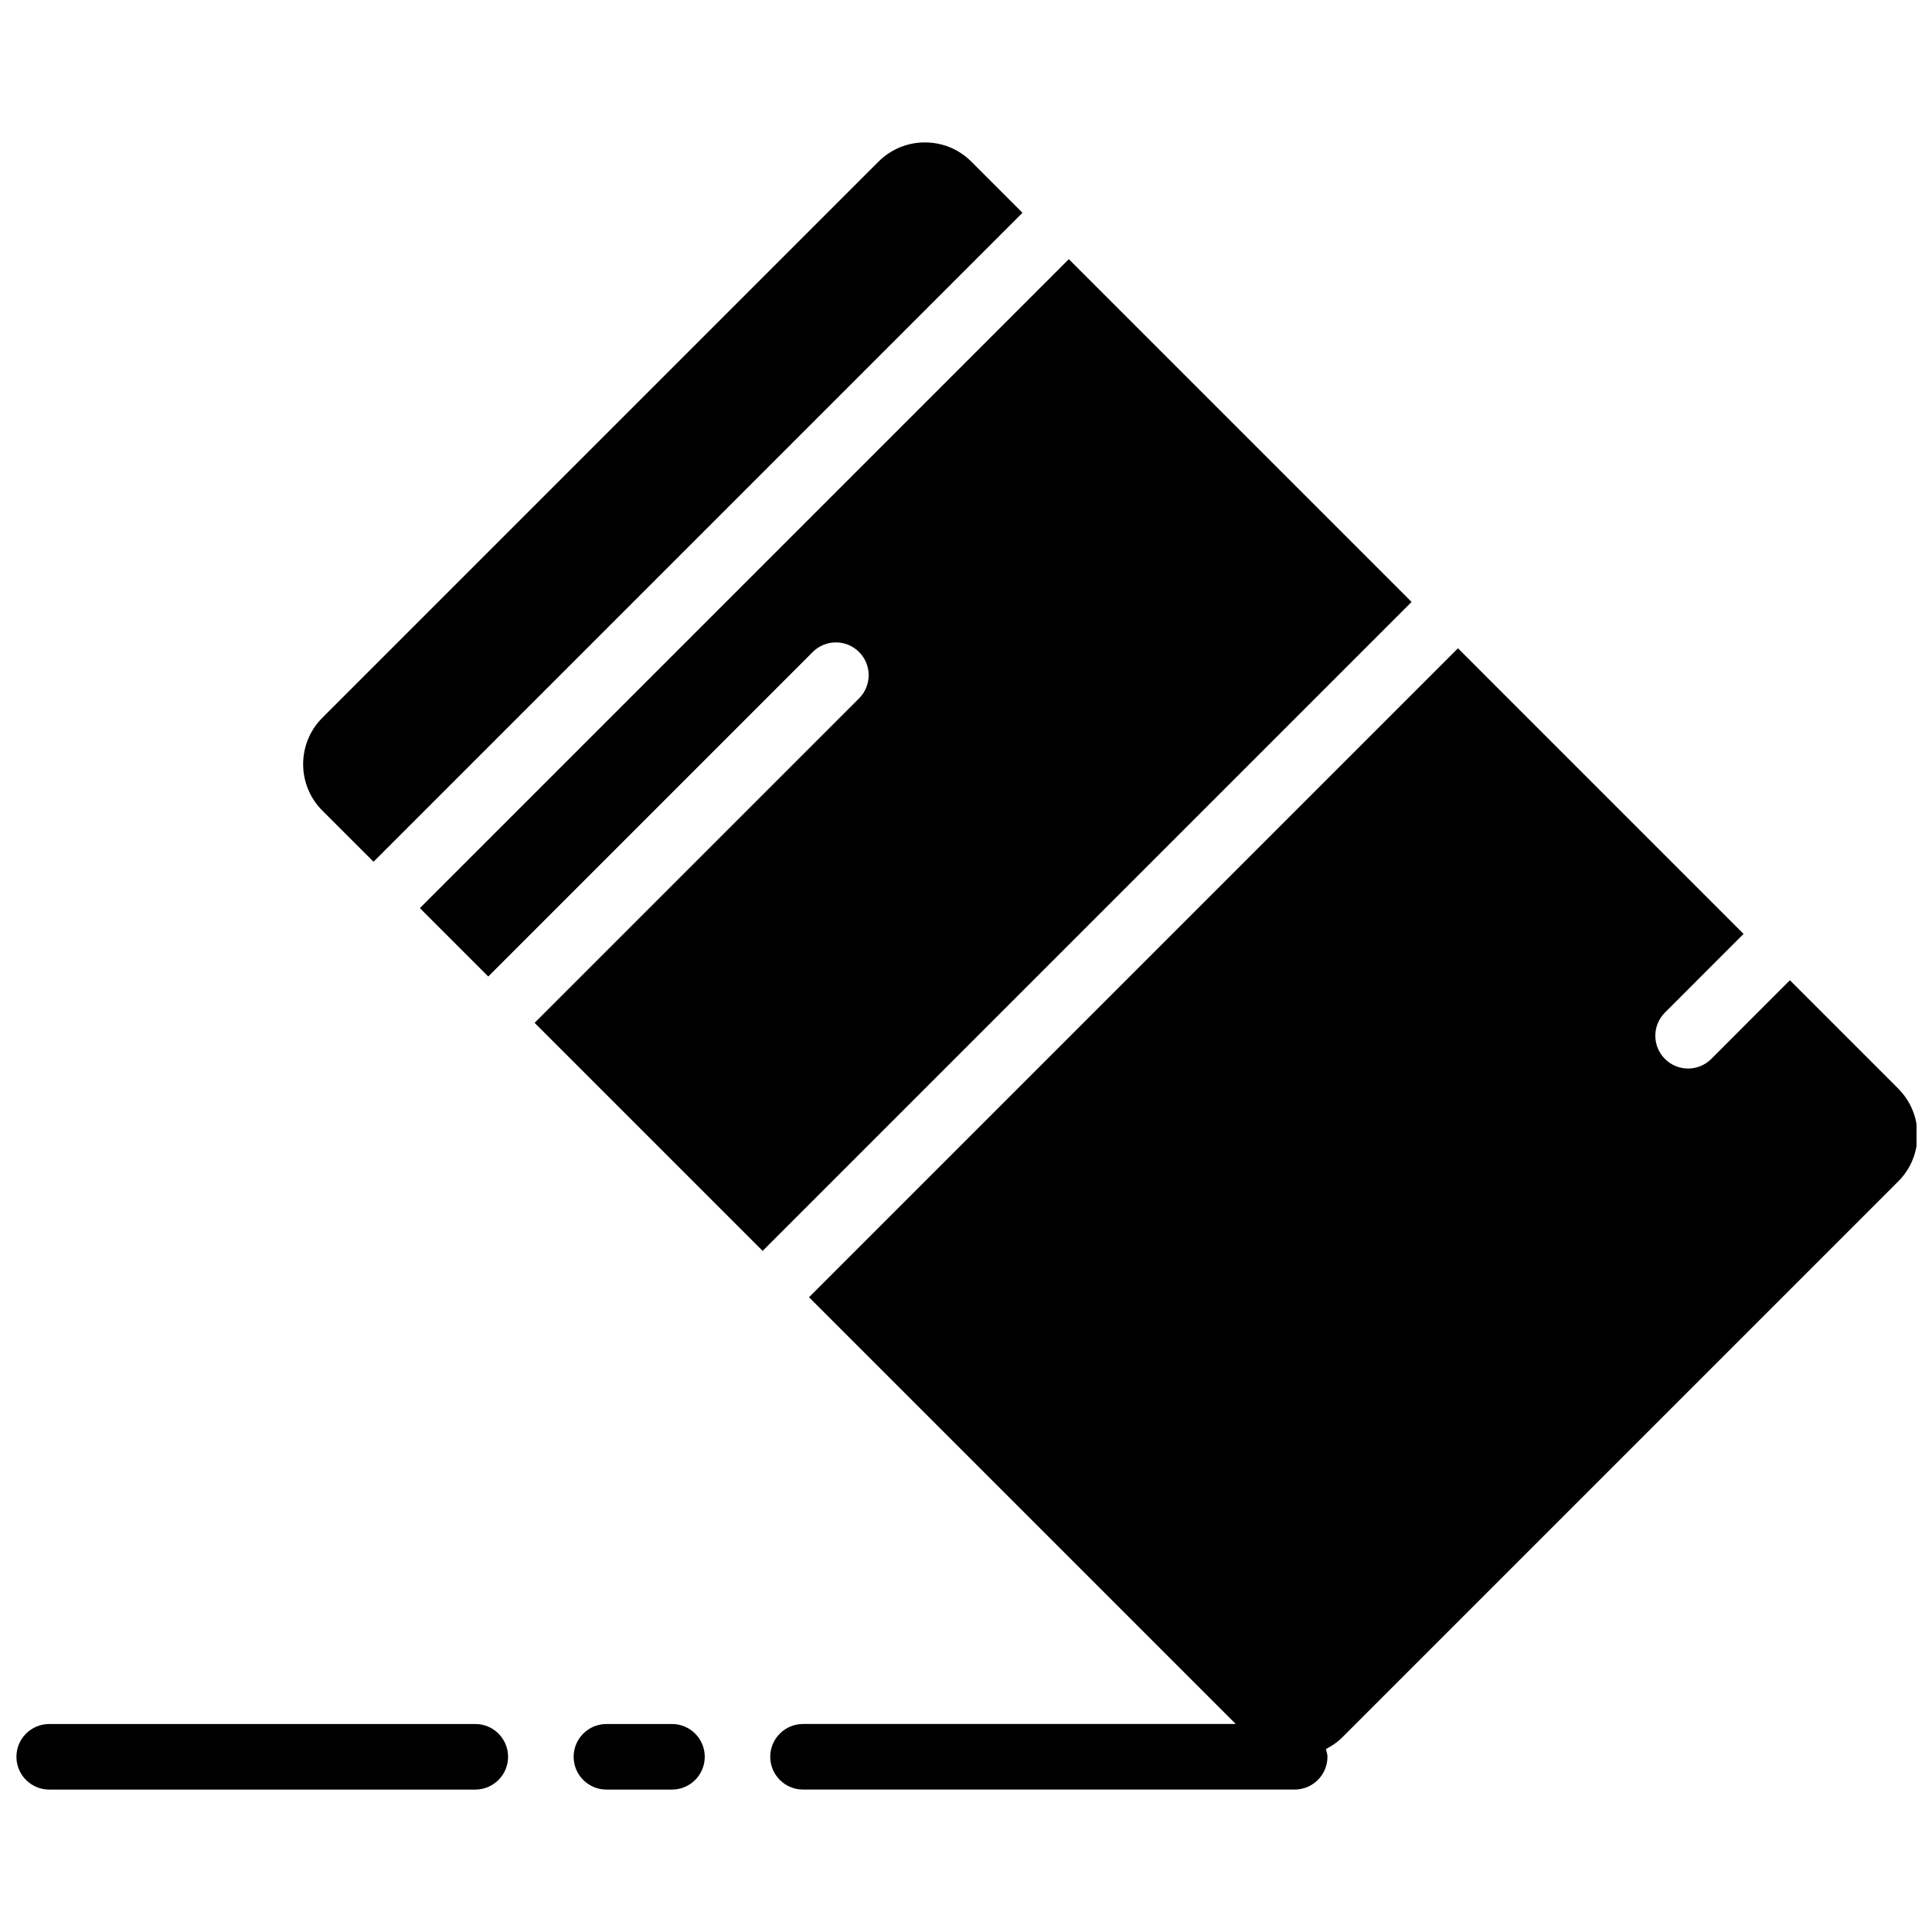
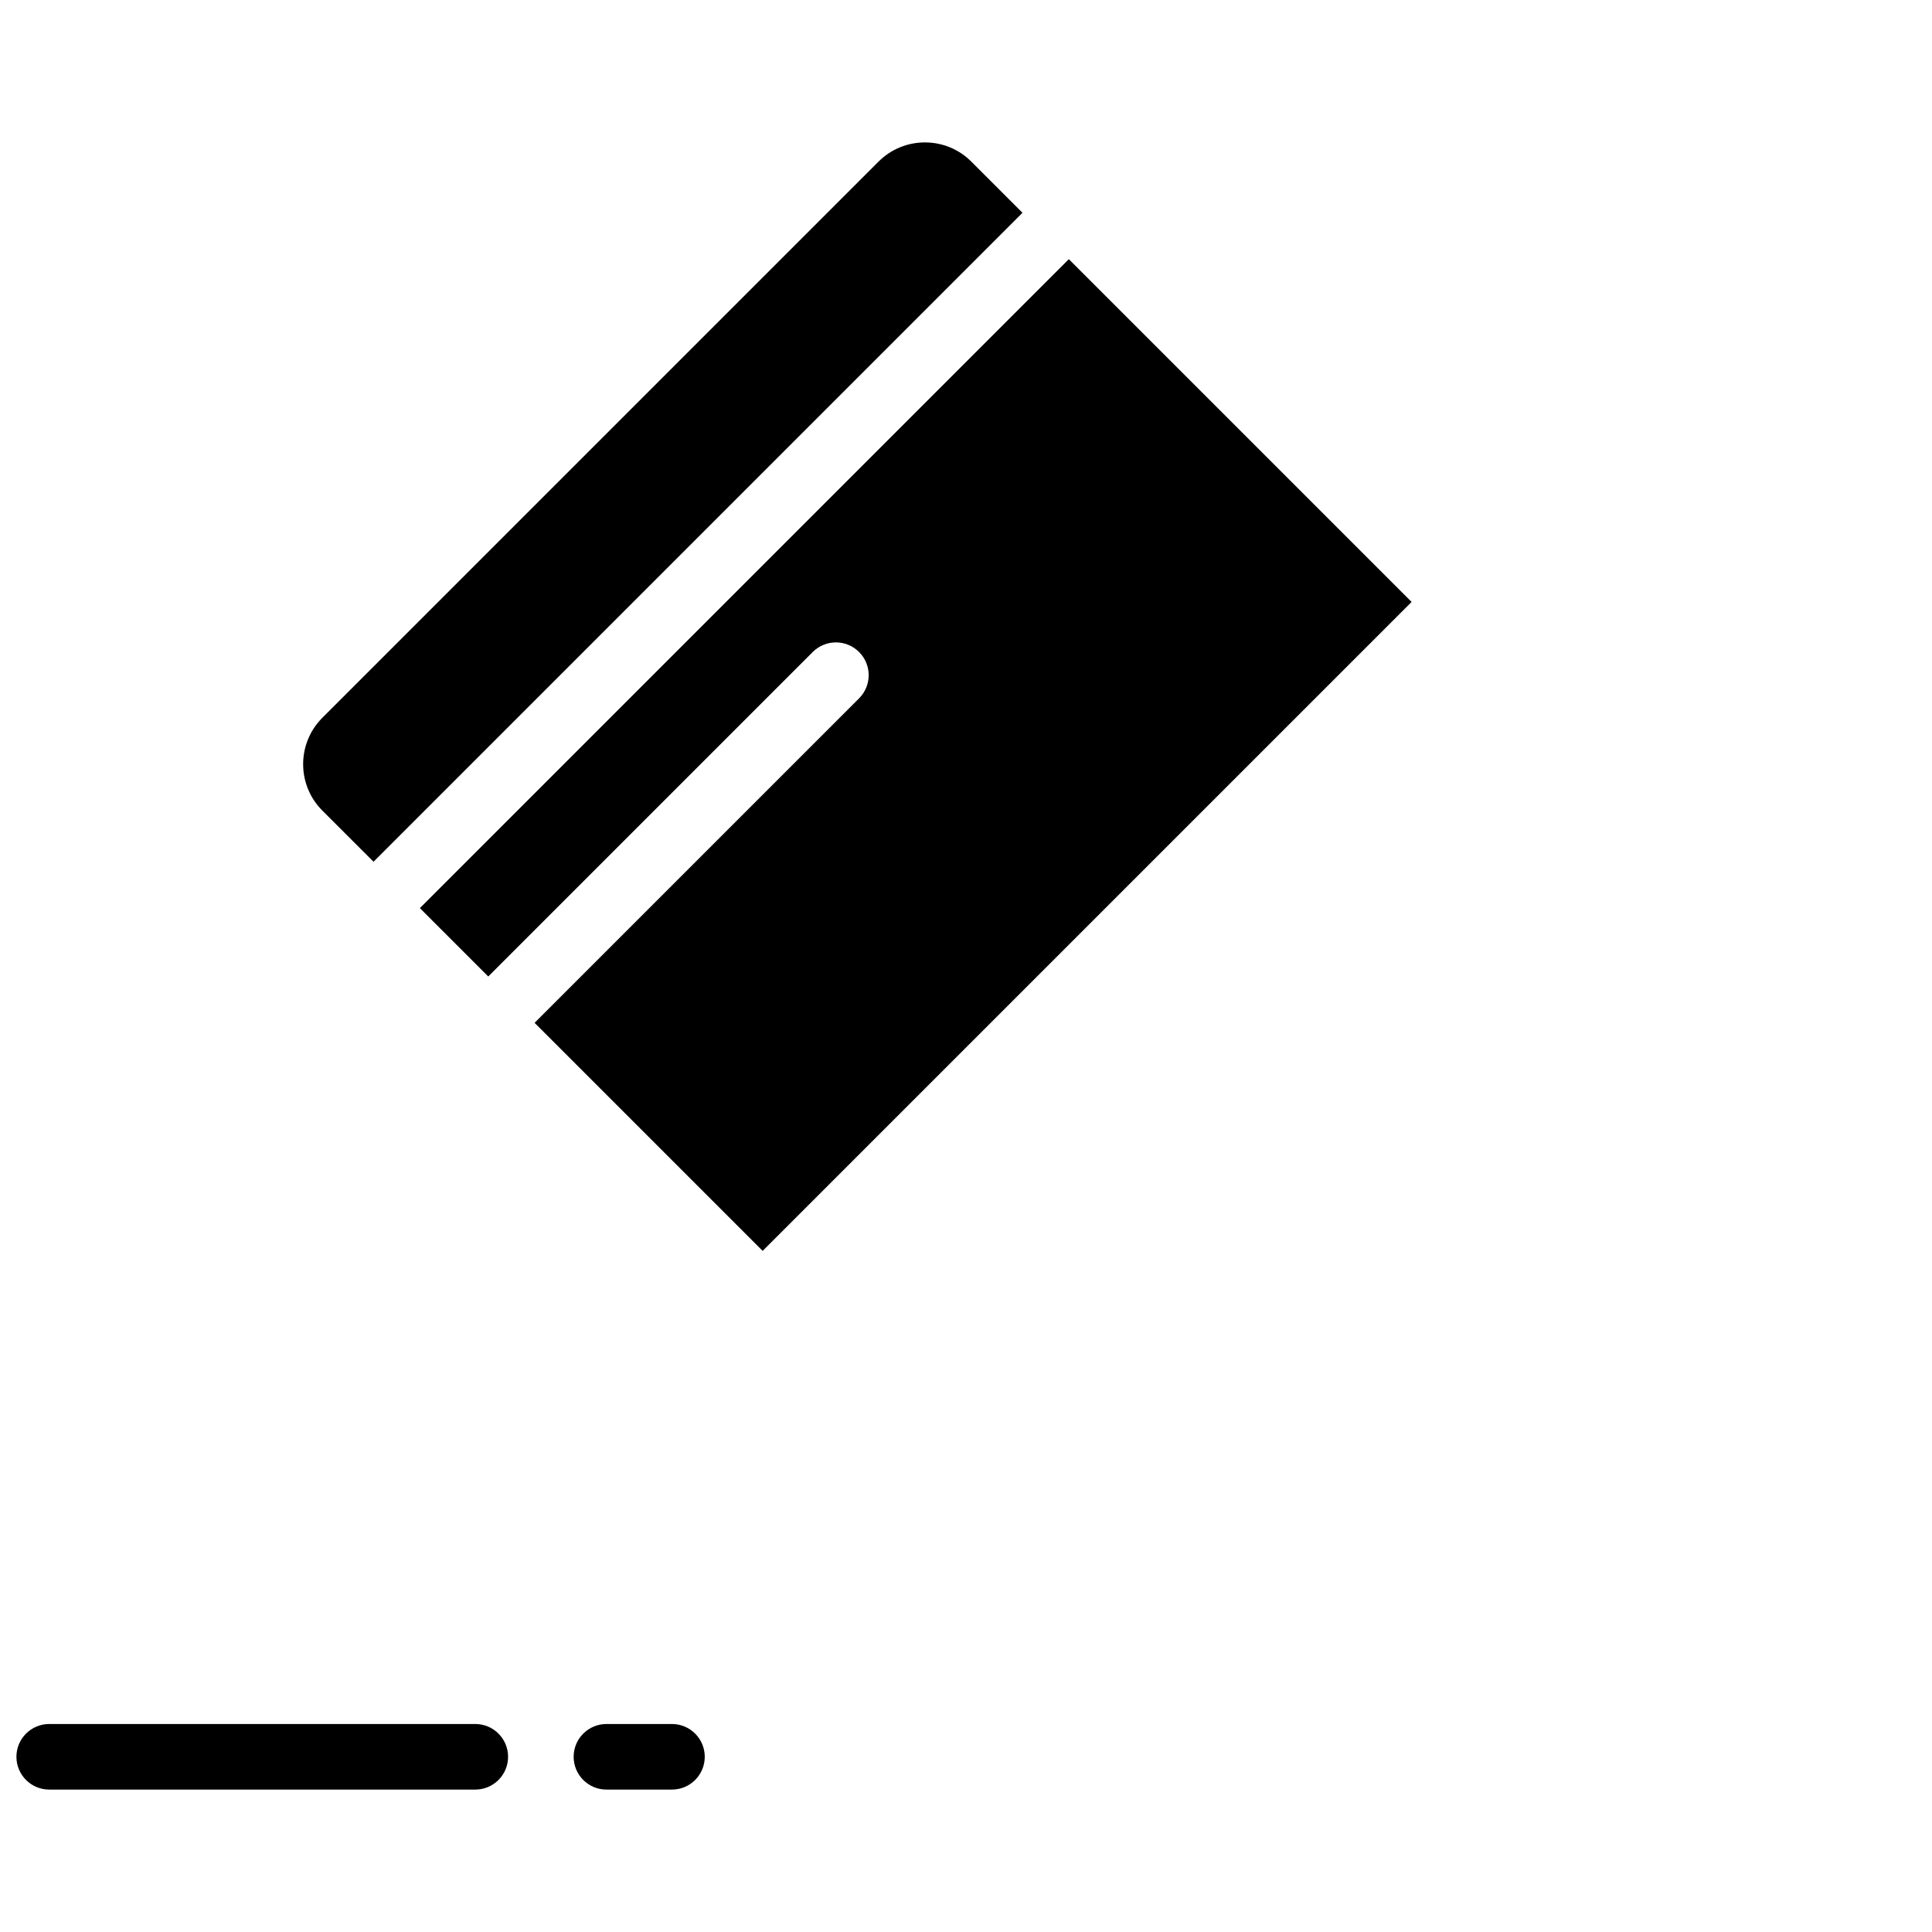
<svg xmlns="http://www.w3.org/2000/svg" width="800px" height="800px" version="1.1" viewBox="144 144 512 512">
  <defs>
    <clipPath id="b">
      <path d="m148.09 600h130.91v19h-130.91z" />
    </clipPath>
    <clipPath id="a">
      <path d="m348 315h303.9v304h-303.9z" />
    </clipPath>
  </defs>
  <g clip-path="url(#b)">
    <path d="m269.96 600.88h-112.92c-4.793 0-8.688 3.891-8.688 8.688 0 4.793 3.891 8.688 8.688 8.688h112.92c4.793 0 8.688-3.891 8.688-8.688 0-4.793-3.891-8.688-8.688-8.688z" />
  </g>
  <path d="m242.99 372.37 171.98-171.98-13.578-13.578c-3.387-3.387-7.832-5.07-12.281-5.07s-8.895 1.695-12.281 5.074l-147.42 147.42c-6.766 6.773-6.766 17.789 0 24.566z" />
  <path d="m427.25 212.68-171.98 171.98 18.121 18.121 85.992-85.992c3.394-3.394 8.887-3.394 12.281 0 3.394 3.394 3.394 8.887 0 12.281l-85.992 85.992 60.438 60.438 171.98-171.98z" />
  <g clip-path="url(#a)">
-     <path d="m647.08 432.51-28.734-28.734-20.84 20.848c-1.695 1.695-3.918 2.547-6.141 2.547-2.223 0-4.449-0.852-6.141-2.547-3.394-3.394-3.394-8.887 0-12.281l20.84-20.848-75.684-75.691-171.98 171.98 113.09 113.09h-114.68c-4.793 0-8.688 3.891-8.688 8.688 0 4.793 3.891 8.688 8.688 8.688h130.29c4.793 0 8.688-3.891 8.688-8.688 0-0.723-0.242-1.363-0.41-2.043 1.527-0.801 2.996-1.754 4.281-3.039l147.41-147.41c6.769-6.758 6.769-17.781-0.008-24.555z" />
-   </g>
+     </g>
  <path d="m322.08 600.88h-17.371c-4.793 0-8.688 3.891-8.688 8.688 0 4.793 3.891 8.688 8.688 8.688h17.371c4.793 0 8.688-3.891 8.688-8.688 0-4.793-3.891-8.688-8.688-8.688z" />
</svg>